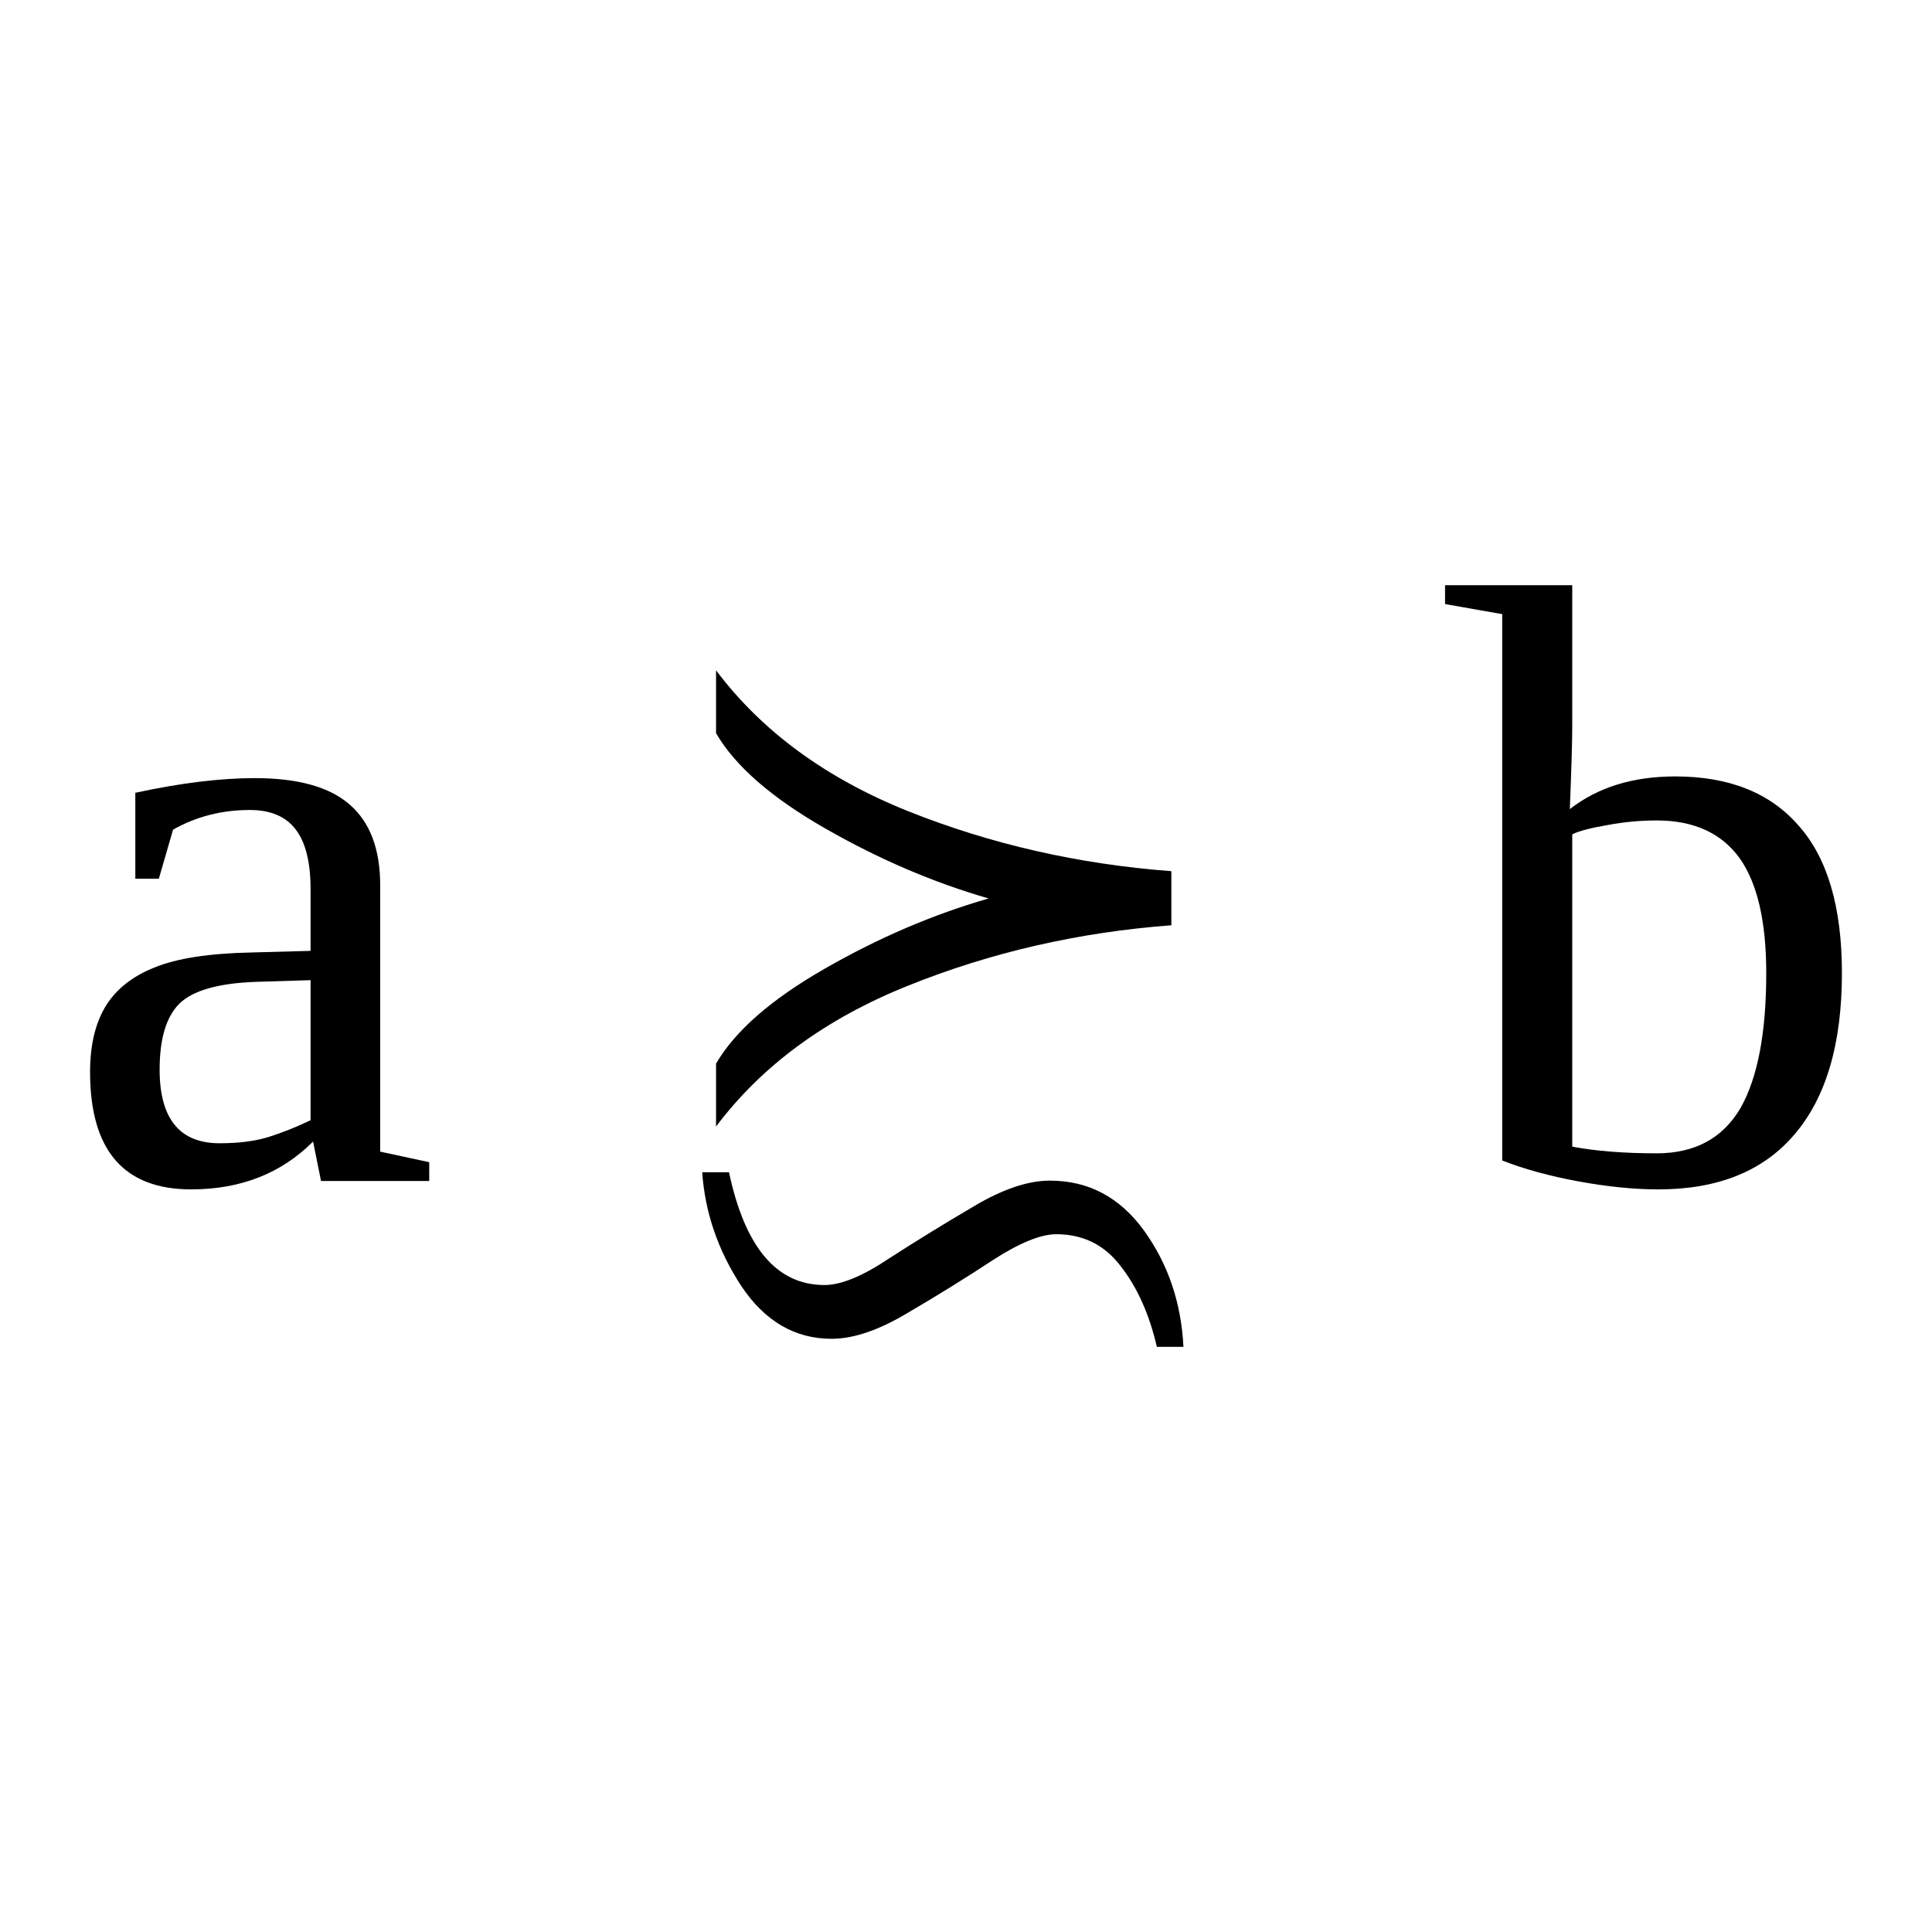
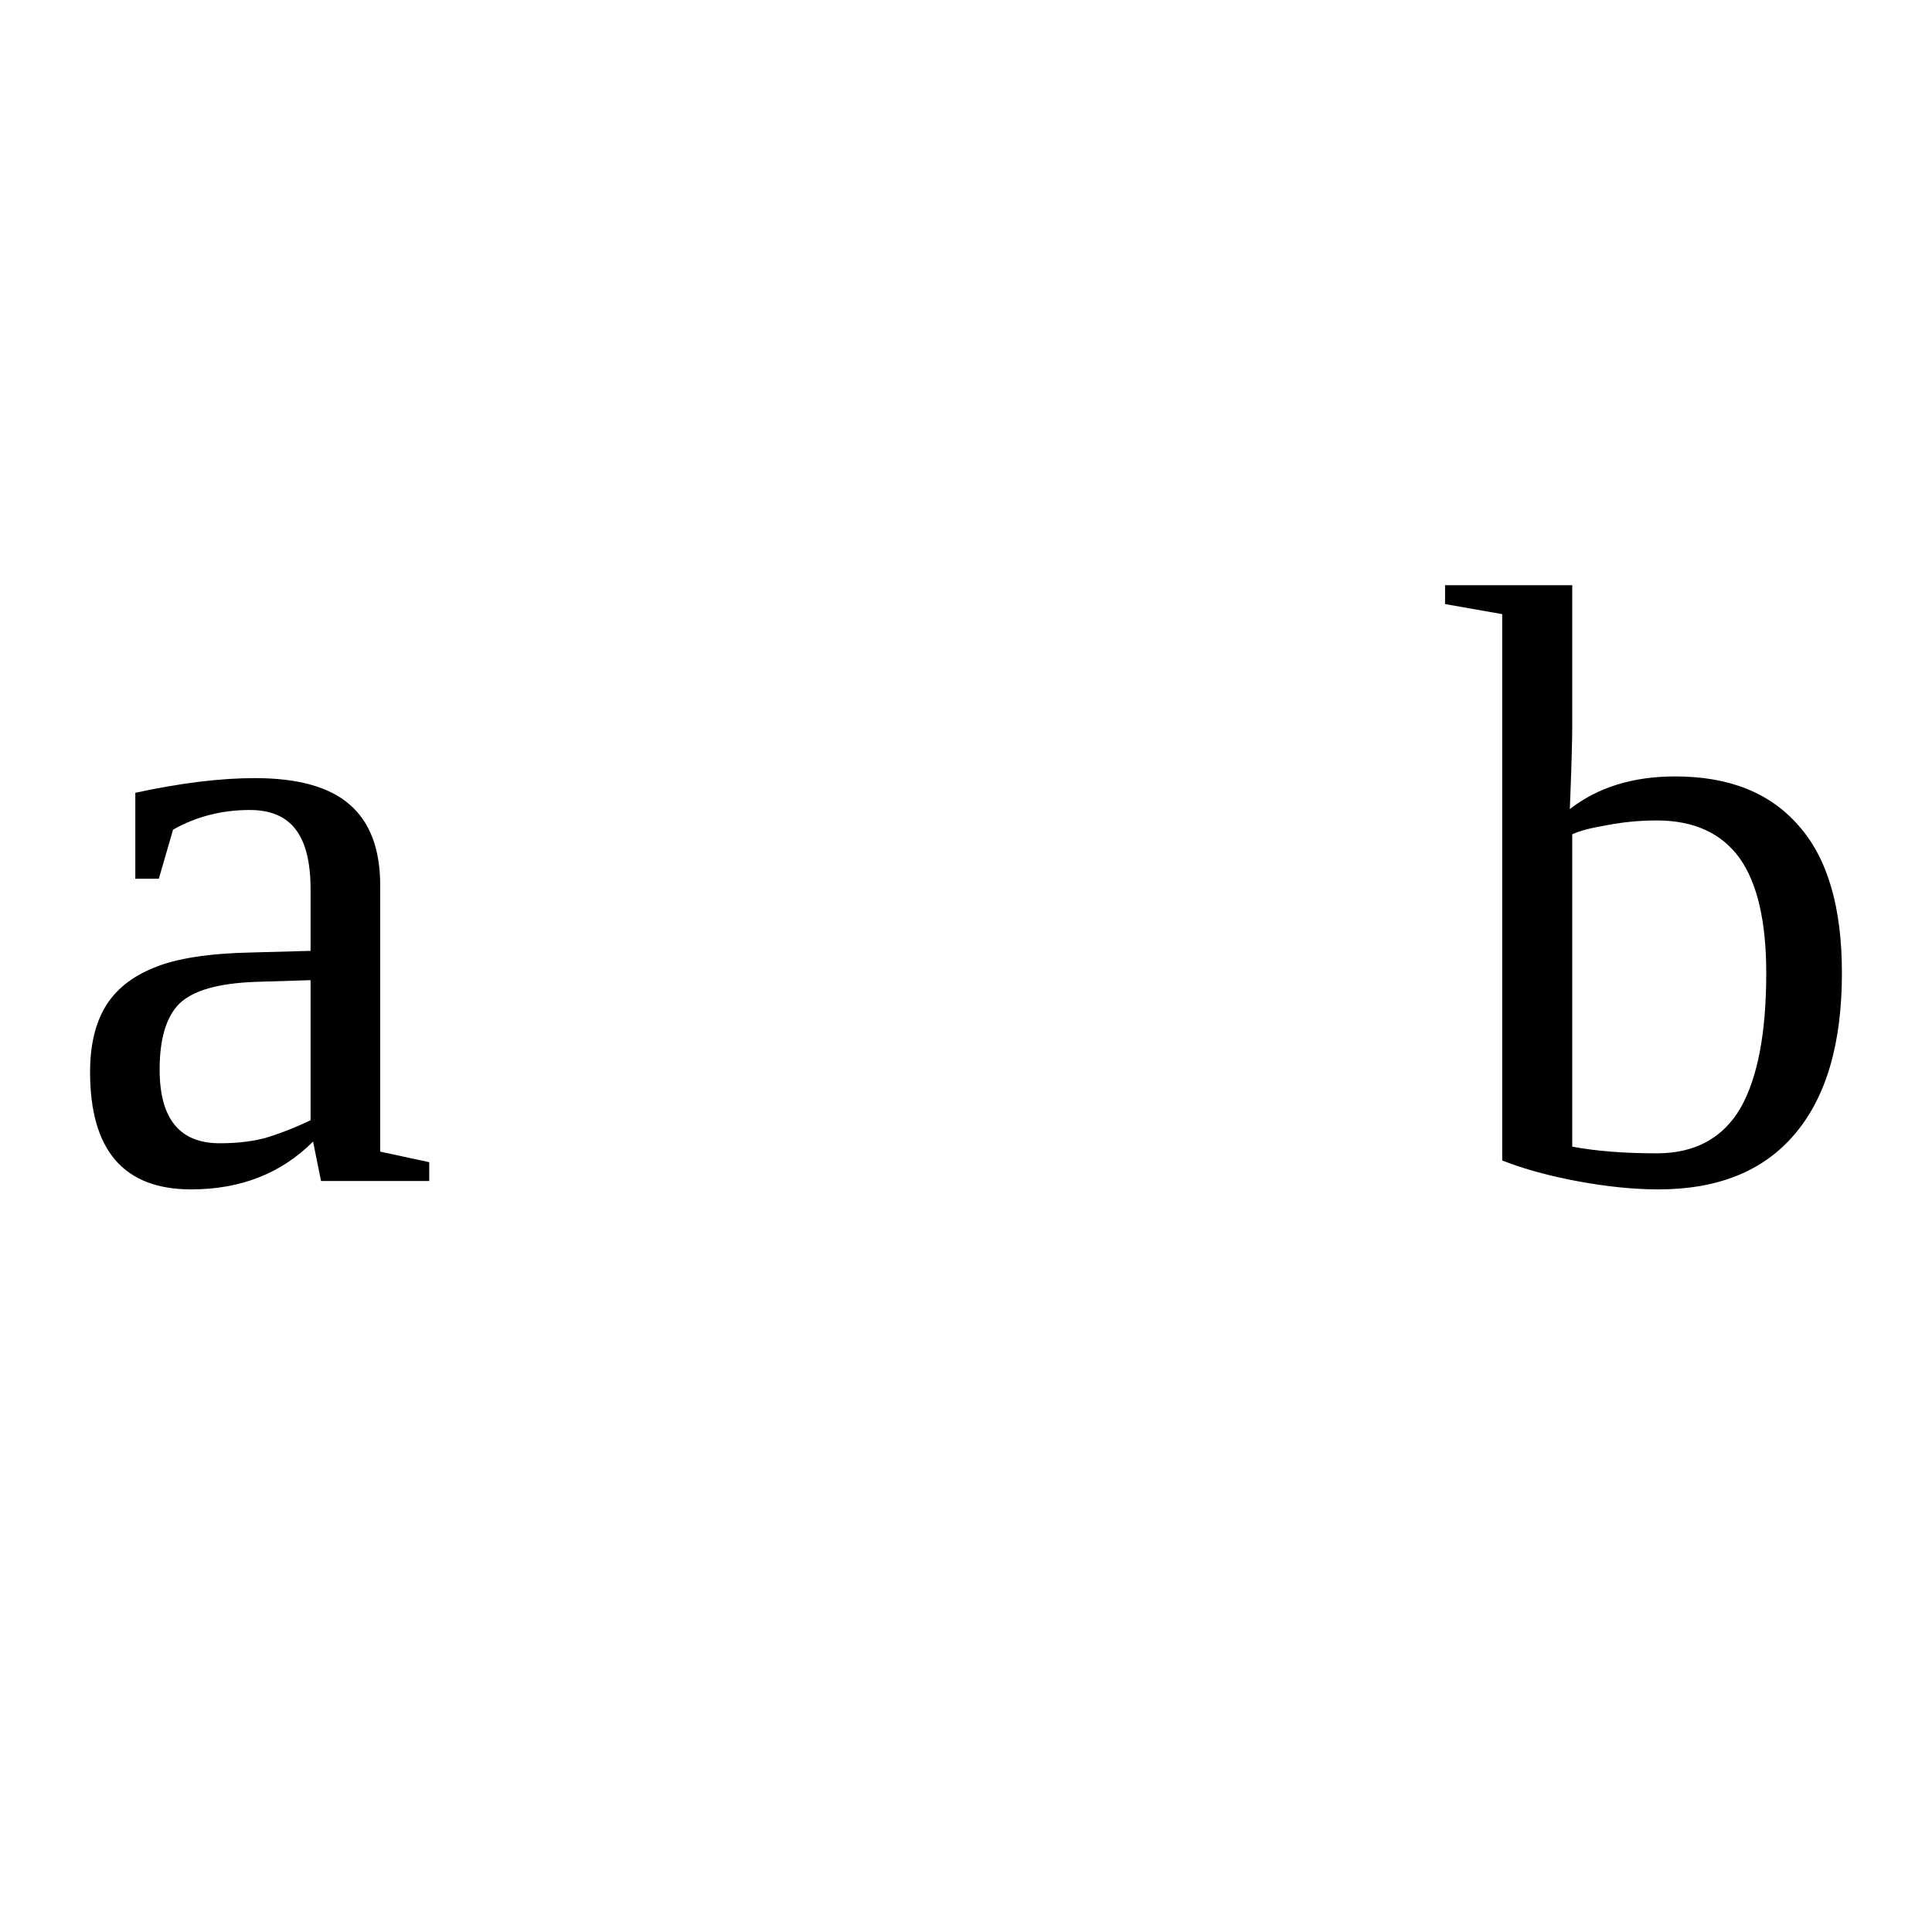
<svg xmlns="http://www.w3.org/2000/svg" xmlns:ns1="http://sodipodi.sourceforge.net/DTD/sodipodi-0.dtd" xmlns:ns2="http://www.inkscape.org/namespaces/inkscape" version="1.1" id="svg330" ns1:docname="bi21334.svg" width="24" height="24" ns2:version="0.92.4 (5da689c313, 2019-01-14)">
  <defs id="defs334" />
  <ns1:namedview pagecolor="#ffffff" bordercolor="#666666" borderopacity="1" objecttolerance="10" gridtolerance="10" guidetolerance="10" ns2:pageopacity="0" ns2:pageshadow="2" ns2:window-width="1920" ns2:window-height="995" id="namedview332" showgrid="false" fit-margin-top="0" fit-margin-left="0" fit-margin-right="0" fit-margin-bottom="0" ns2:zoom="2.36" ns2:cx="-31.29421" ns2:cy="-39.58" ns2:window-x="0" ns2:window-y="0" ns2:window-maximized="1" ns2:current-layer="svg330" />
  <path d="m 3.165,9.666 q 0.803,0 1.178,0.328 0.38,0.328 0.38,1.005 v 3.307 l 0.609,0.131 v 0.234 h -1.344 l -0.099,-0.49 q -0.593,0.594 -1.515,0.594 -1.255,0 -1.255,-1.458 0,-0.49 0.187,-0.807 0.193,-0.323 0.609,-0.49 0.417,-0.172 1.209,-0.188 l 0.734,-0.02 v -0.766 q 0,-0.505 -0.187,-0.745 -0.183,-0.239 -0.568,-0.239 -0.521,0 -0.953,0.244 l -0.177,0.61 h -0.292 v -1.068 q 0.844,-0.182 1.484,-0.182 z m 0.693,2.51 -0.682,0.021 q -0.698,0.026 -0.948,0.271 -0.245,0.245 -0.245,0.818 0,0.916 0.745,0.916 0.354,0 0.609,-0.078 0.261,-0.083 0.521,-0.208 z" id="path324" ns2:connector-curvature="0" />
-   <path d="m 8.895,13.213 v 0.781 q 0.854,-1.136 2.386,-1.75 1.54,-0.62 3.27,-0.75 v -0.672 q -1.73,-0.13 -3.27,-0.745 -1.532,-0.614 -2.386,-1.75 v 0.781 q 0.354,0.61 1.356,1.183 1,0.573 2.03,0.87 -1.03,0.296 -2.03,0.869 -1.002,0.573 -1.356,1.183 z m 0.161,1.349 h -0.333 q 0.052,0.75 0.484,1.411 0.438,0.658 1.124,0.658 0.41,0 0.95,-0.325 0.55,-0.322 1.05,-0.651 0.5,-0.323 0.79,-0.323 0.5,0 0.8,0.396 0.31,0.396 0.45,1.003 h 0.33 q -0.04,-0.82 -0.49,-1.445 -0.45,-0.62 -1.17,-0.62 -0.41,0 -0.95,0.323 -0.55,0.323 -1.05,0.646 -0.49,0.328 -0.8,0.328 -0.888,0 -1.185,-1.401 z" id="path326" ns2:connector-curvature="0" />
  <path d="m 21.941,12.088 q 0,-0.959 -0.33,-1.427 -0.34,-0.469 -1.03,-0.469 -0.31,0 -0.61,0.057 -0.31,0.052 -0.44,0.115 v 3.88 q 0.44,0.083 1.05,0.083 0.71,0 1.04,-0.562 0.32,-0.563 0.32,-1.677 z m -3.28,-4.459 -0.71,-0.125 v -0.234 h 1.58 v 1.75 q 0,0.281 -0.03,1.031 0.52,-0.406 1.31,-0.406 1,0 1.53,0.609 0.54,0.604 0.54,1.834 0,1.317 -0.59,2.005 -0.58,0.682 -1.69,0.682 -0.45,0 -0.99,-0.099 -0.54,-0.099 -0.95,-0.26 z" id="path328" ns2:connector-curvature="0" />
</svg>